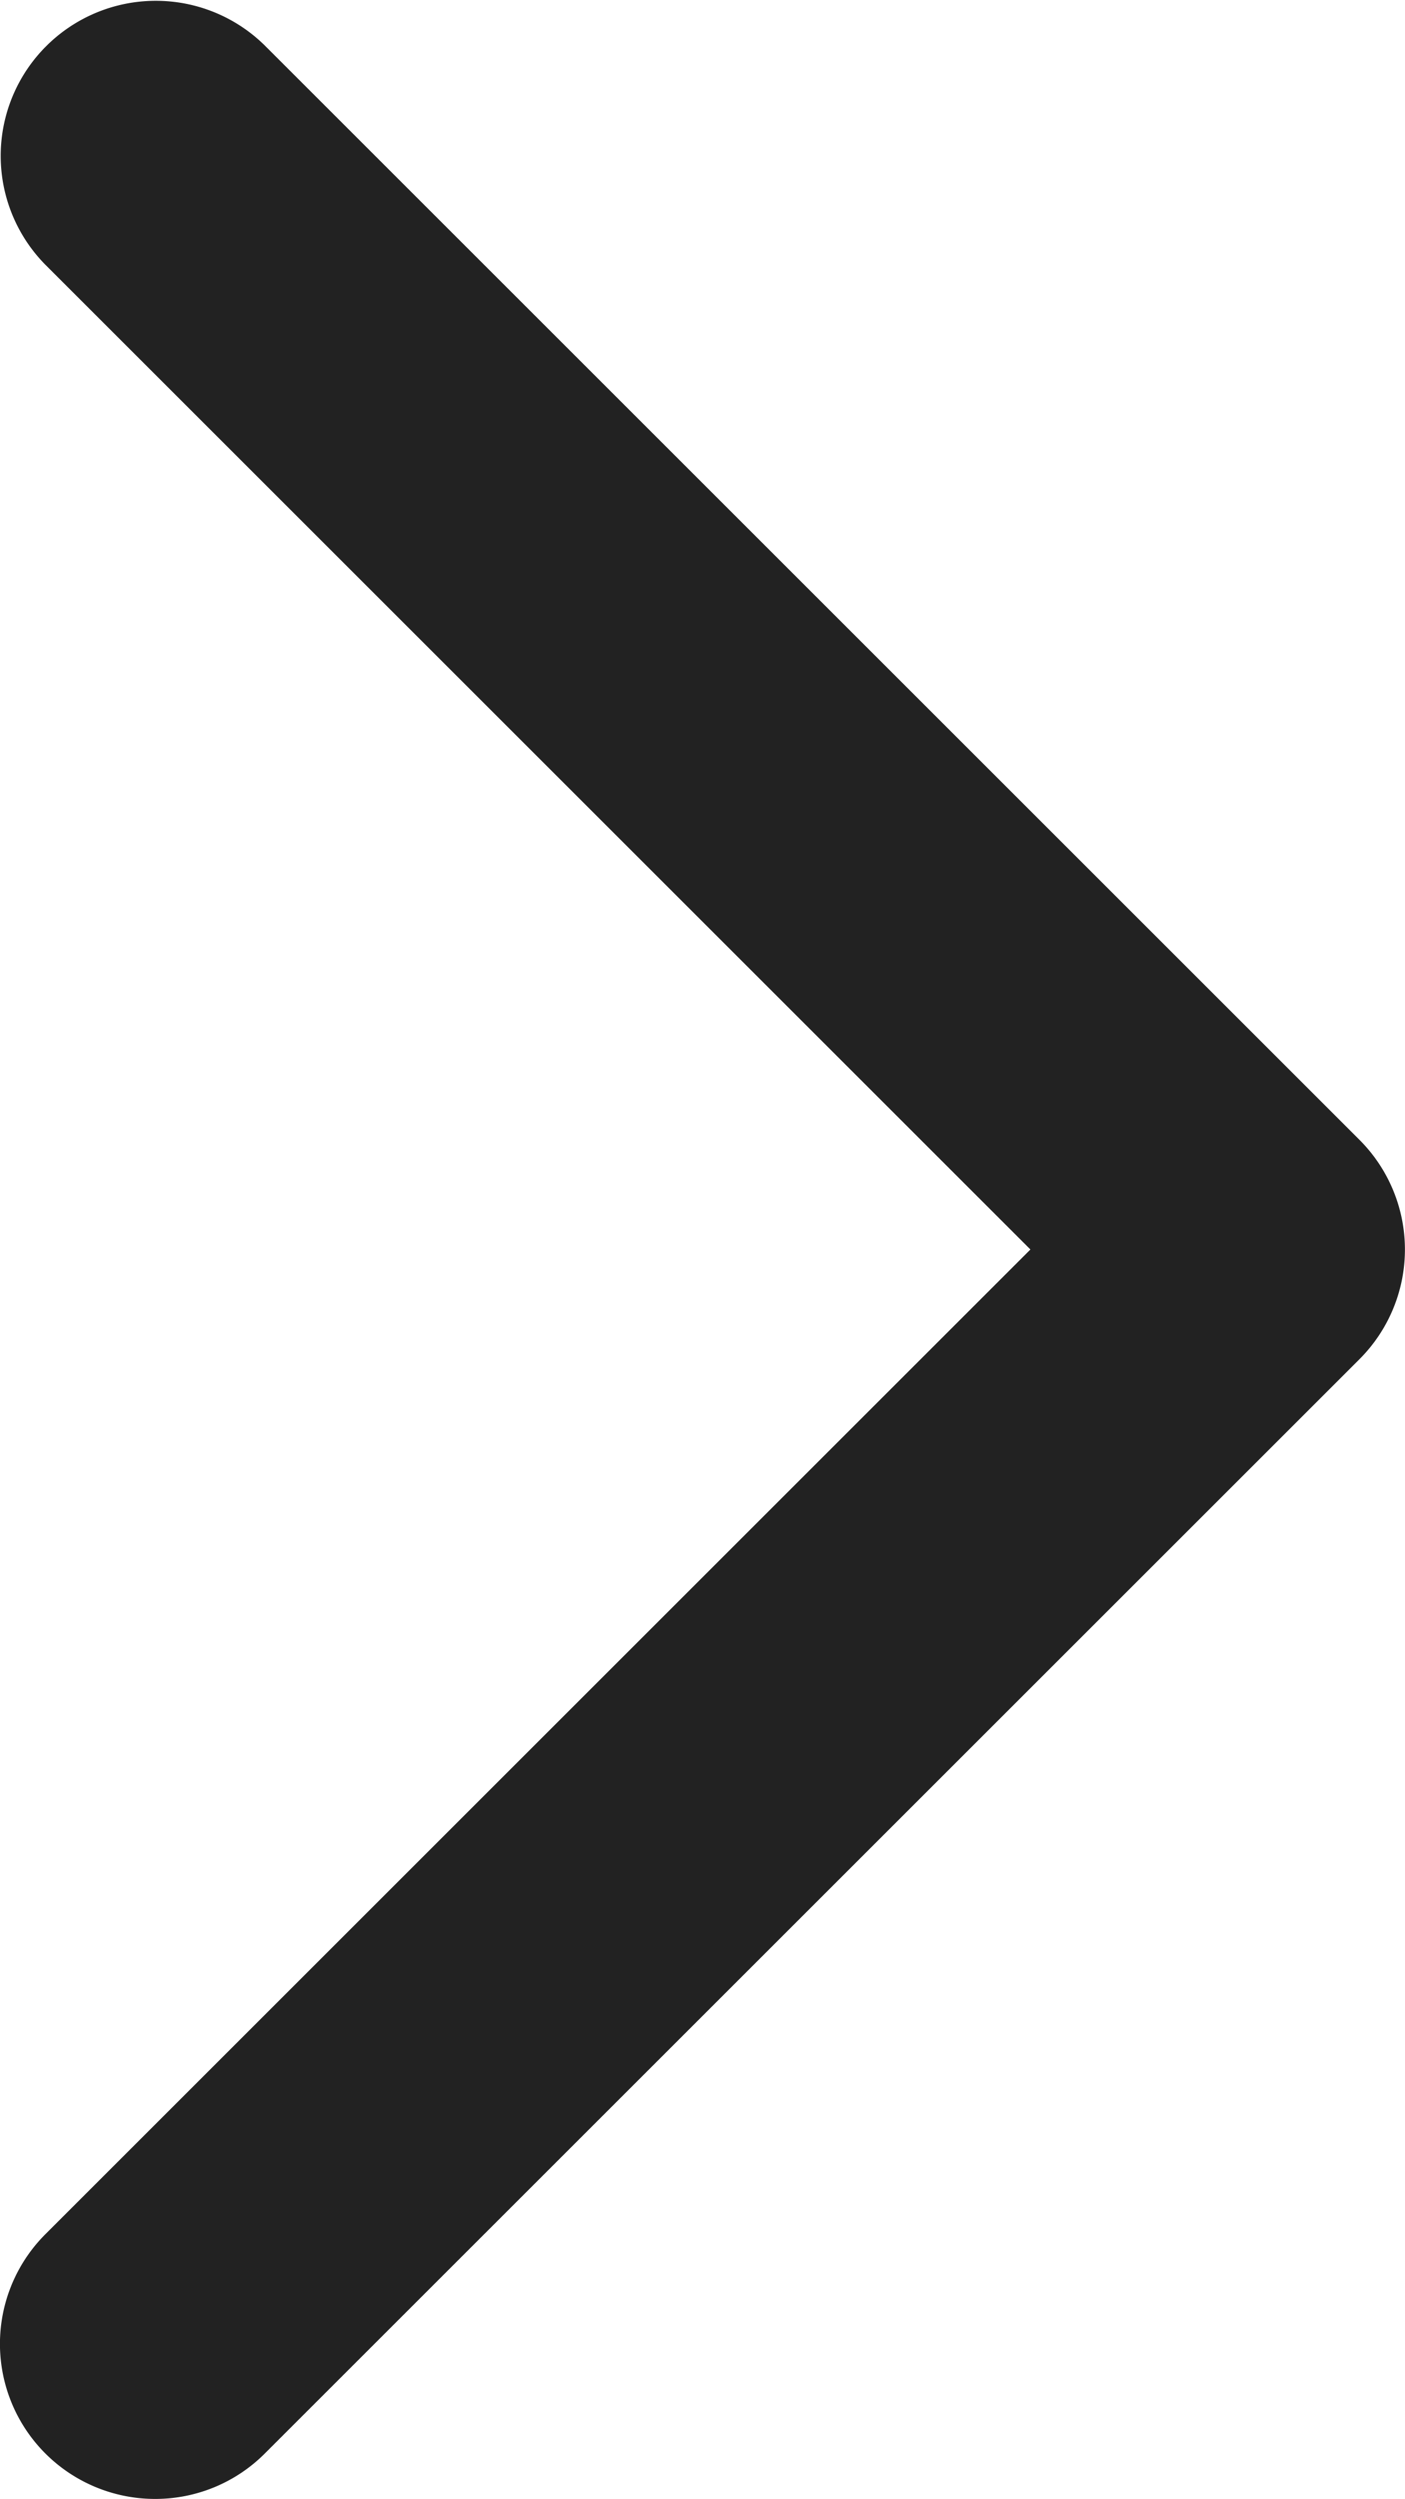
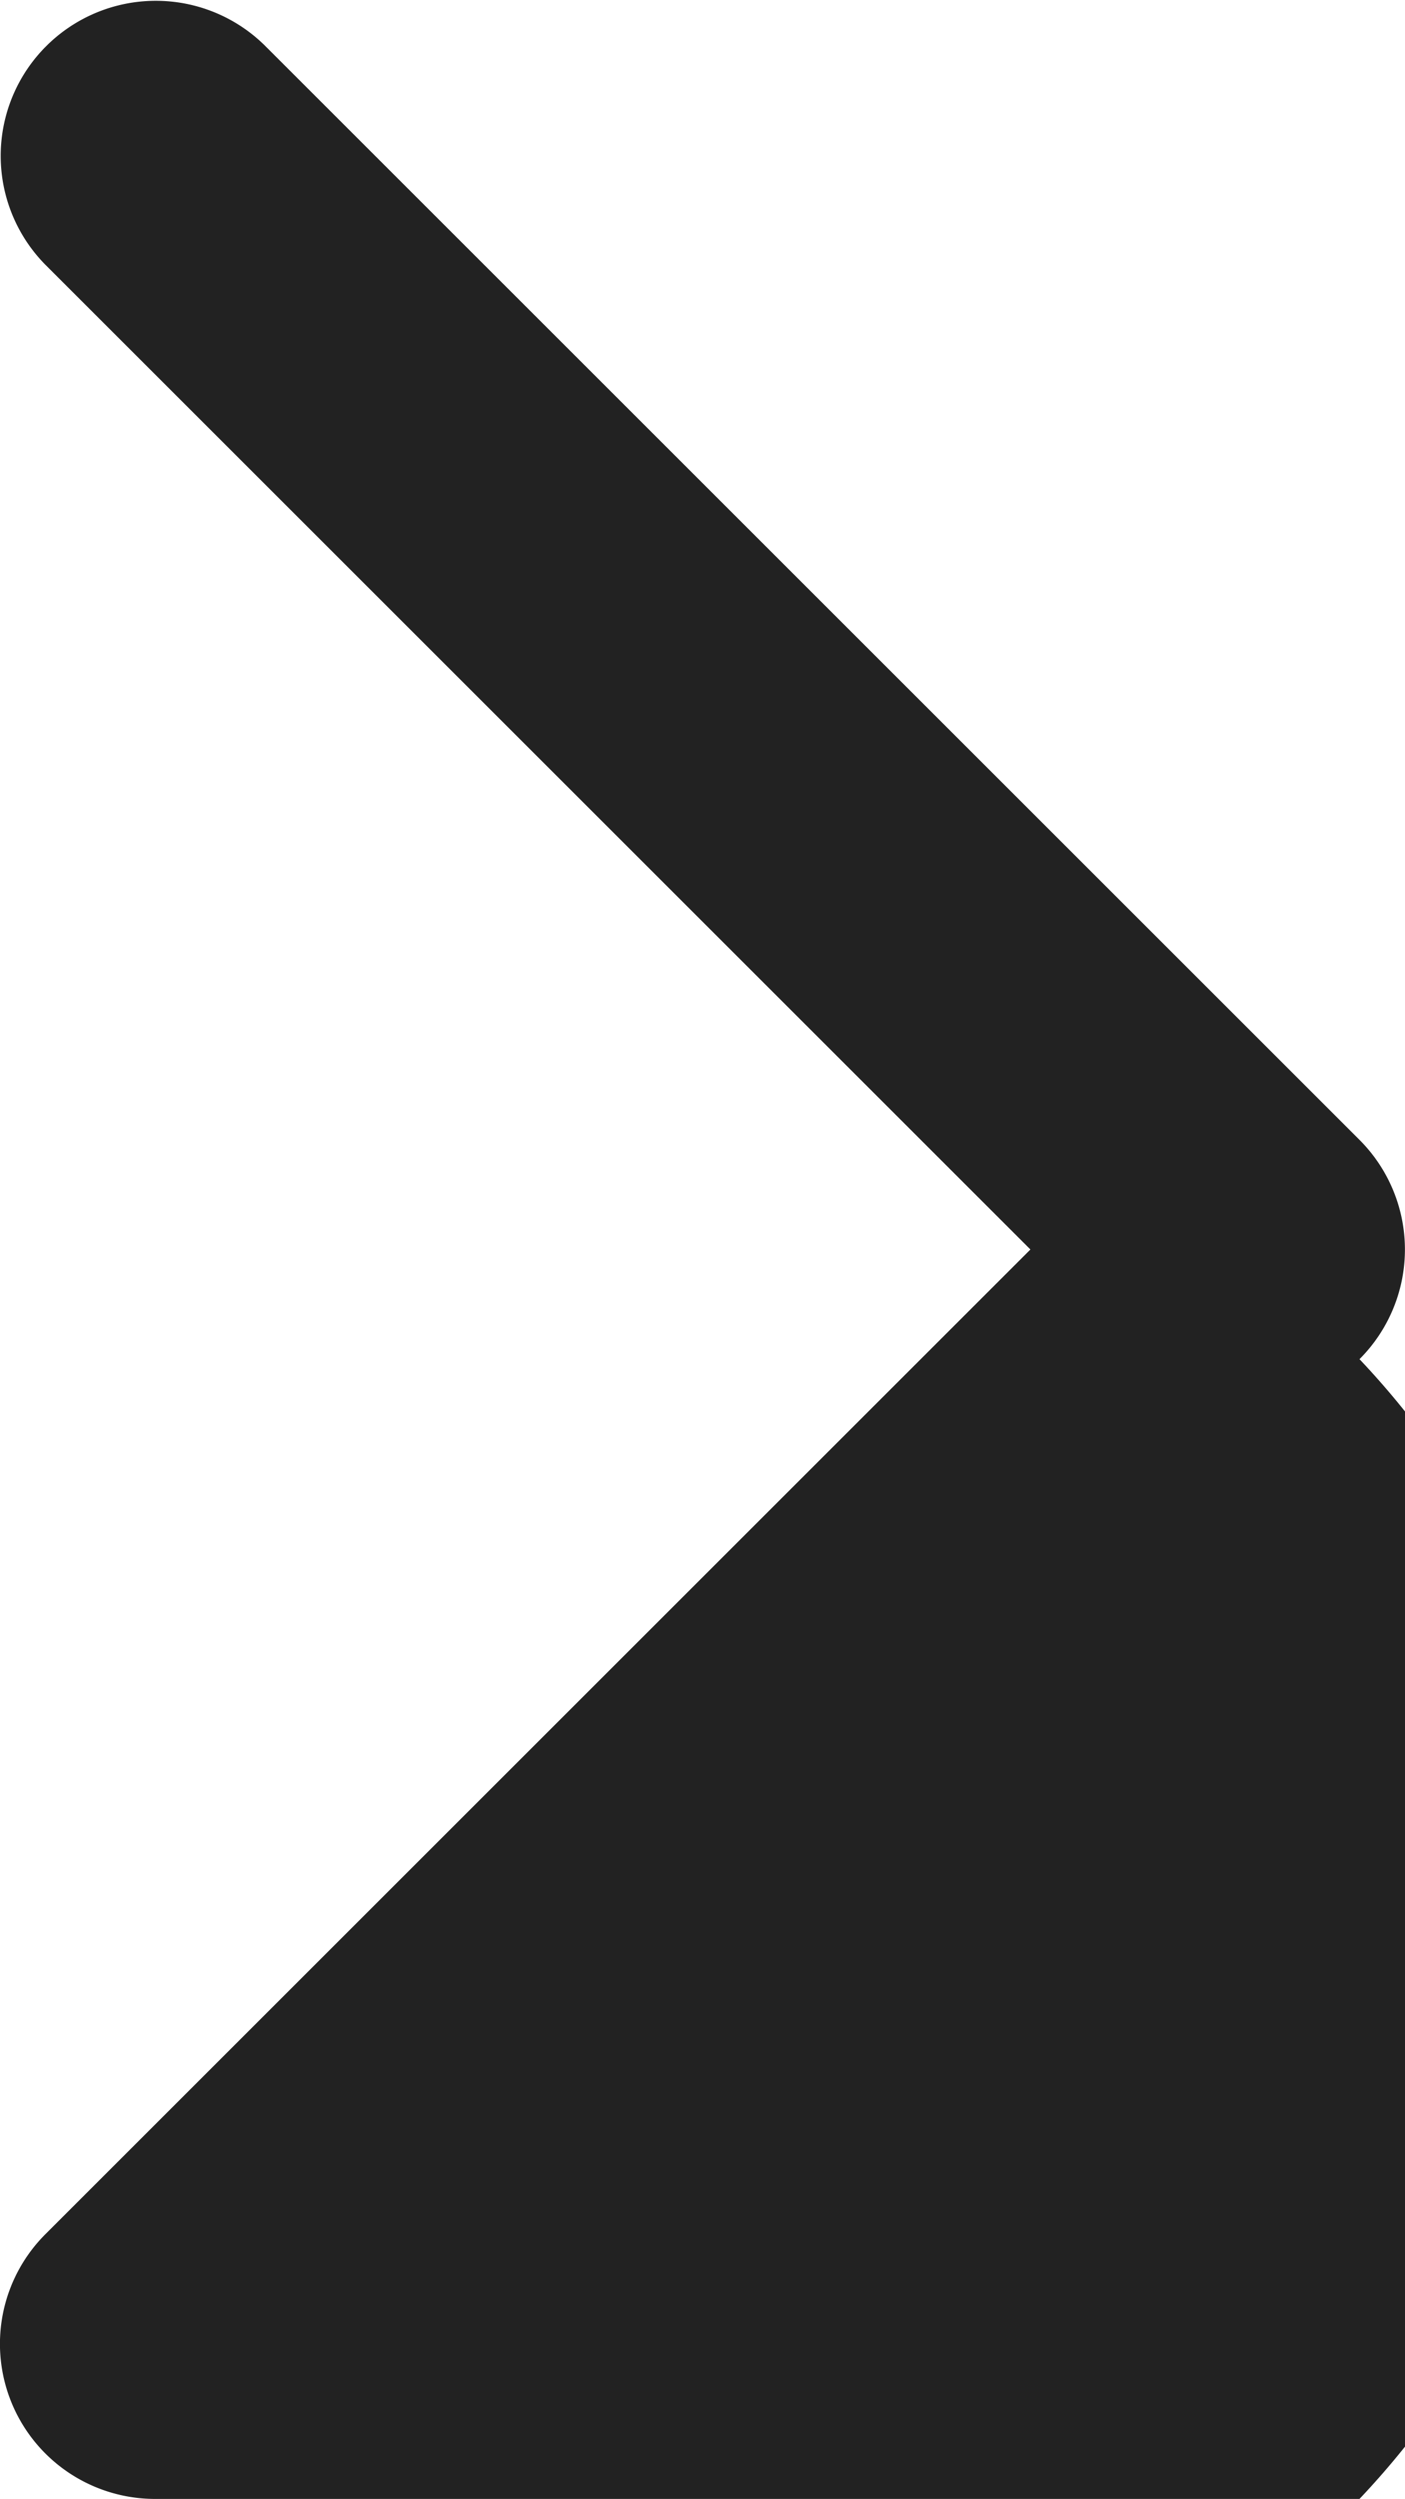
<svg xmlns="http://www.w3.org/2000/svg" width="28.866" height="51.357" viewBox="0 0 28.866 51.357">
-   <path id="ico-allow" d="M737.587,686.357a3.187,3.187,0,0,1-2.254-5.441l20.237-20.237-20.237-20.237a3.187,3.187,0,0,1,4.507-4.507l22.491,22.491a3.187,3.187,0,0,1,0,4.507l-22.491,22.491A3.177,3.177,0,0,1,737.587,686.357Z" transform="translate(-734.4 -635)" fill="#222" />
+   <path id="ico-allow" d="M737.587,686.357a3.187,3.187,0,0,1-2.254-5.441l20.237-20.237-20.237-20.237a3.187,3.187,0,0,1,4.507-4.507l22.491,22.491a3.187,3.187,0,0,1,0,4.507A3.177,3.177,0,0,1,737.587,686.357Z" transform="translate(-734.4 -635)" fill="#222" />
</svg>